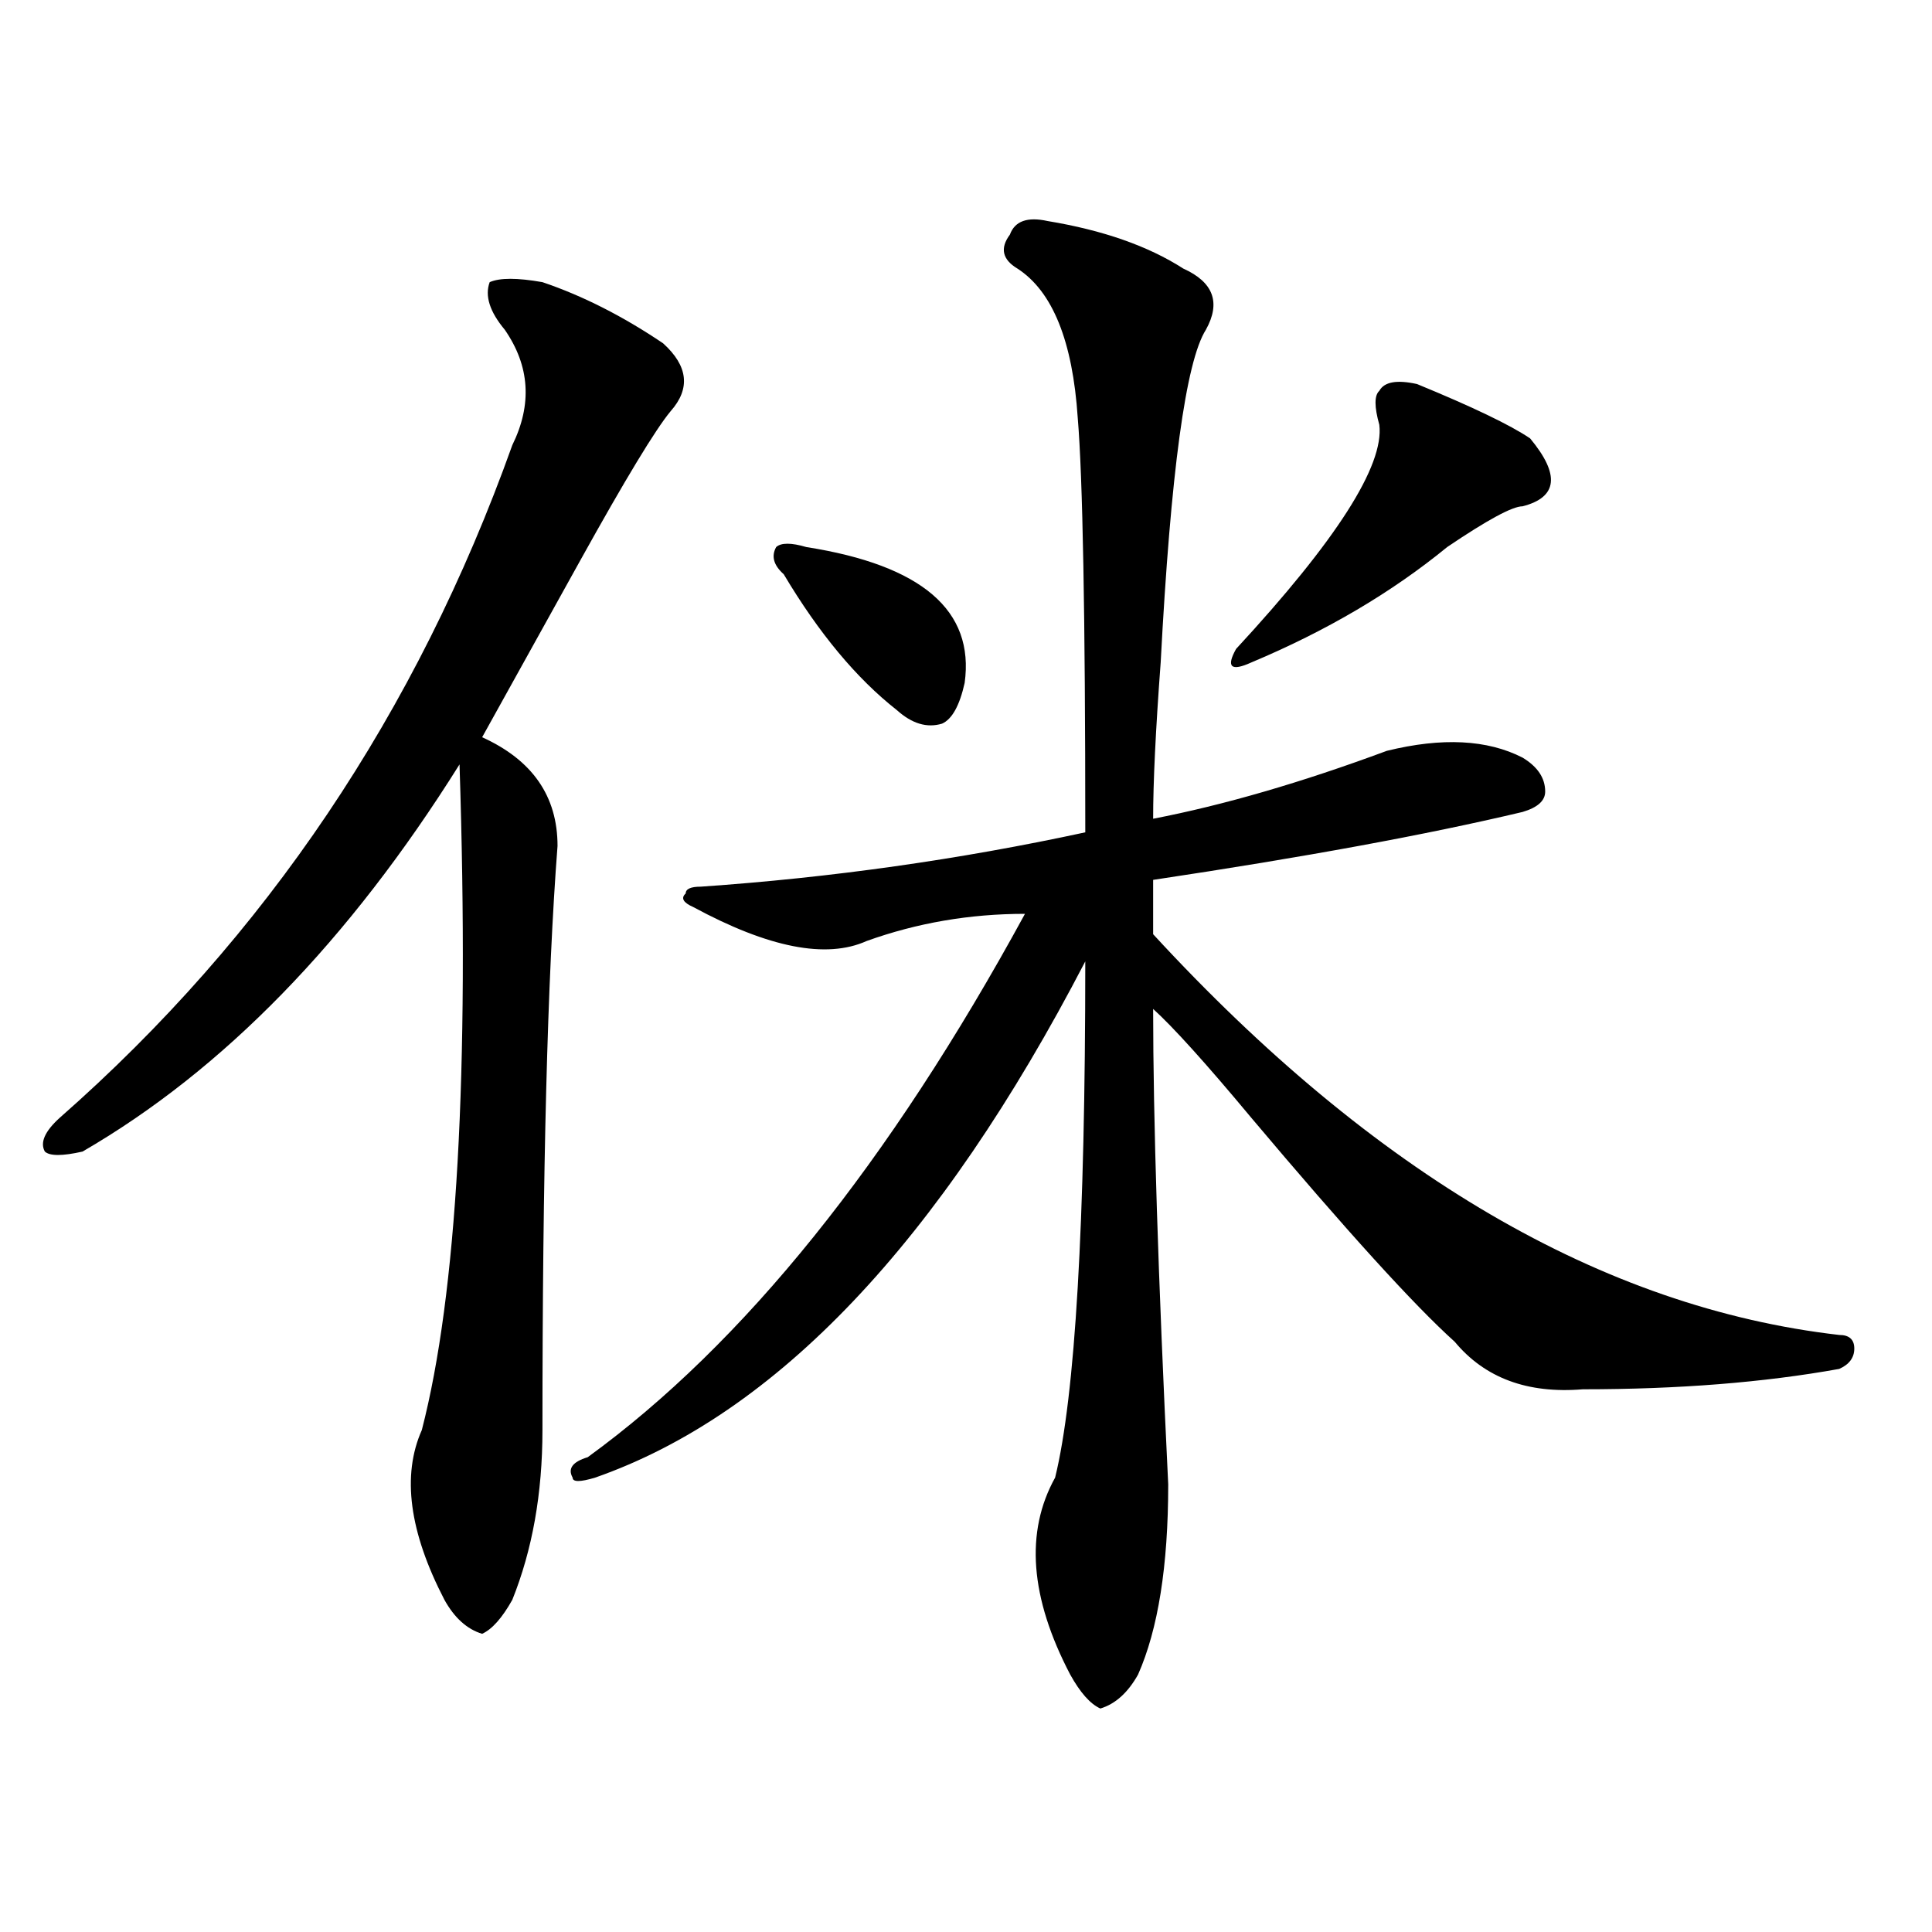
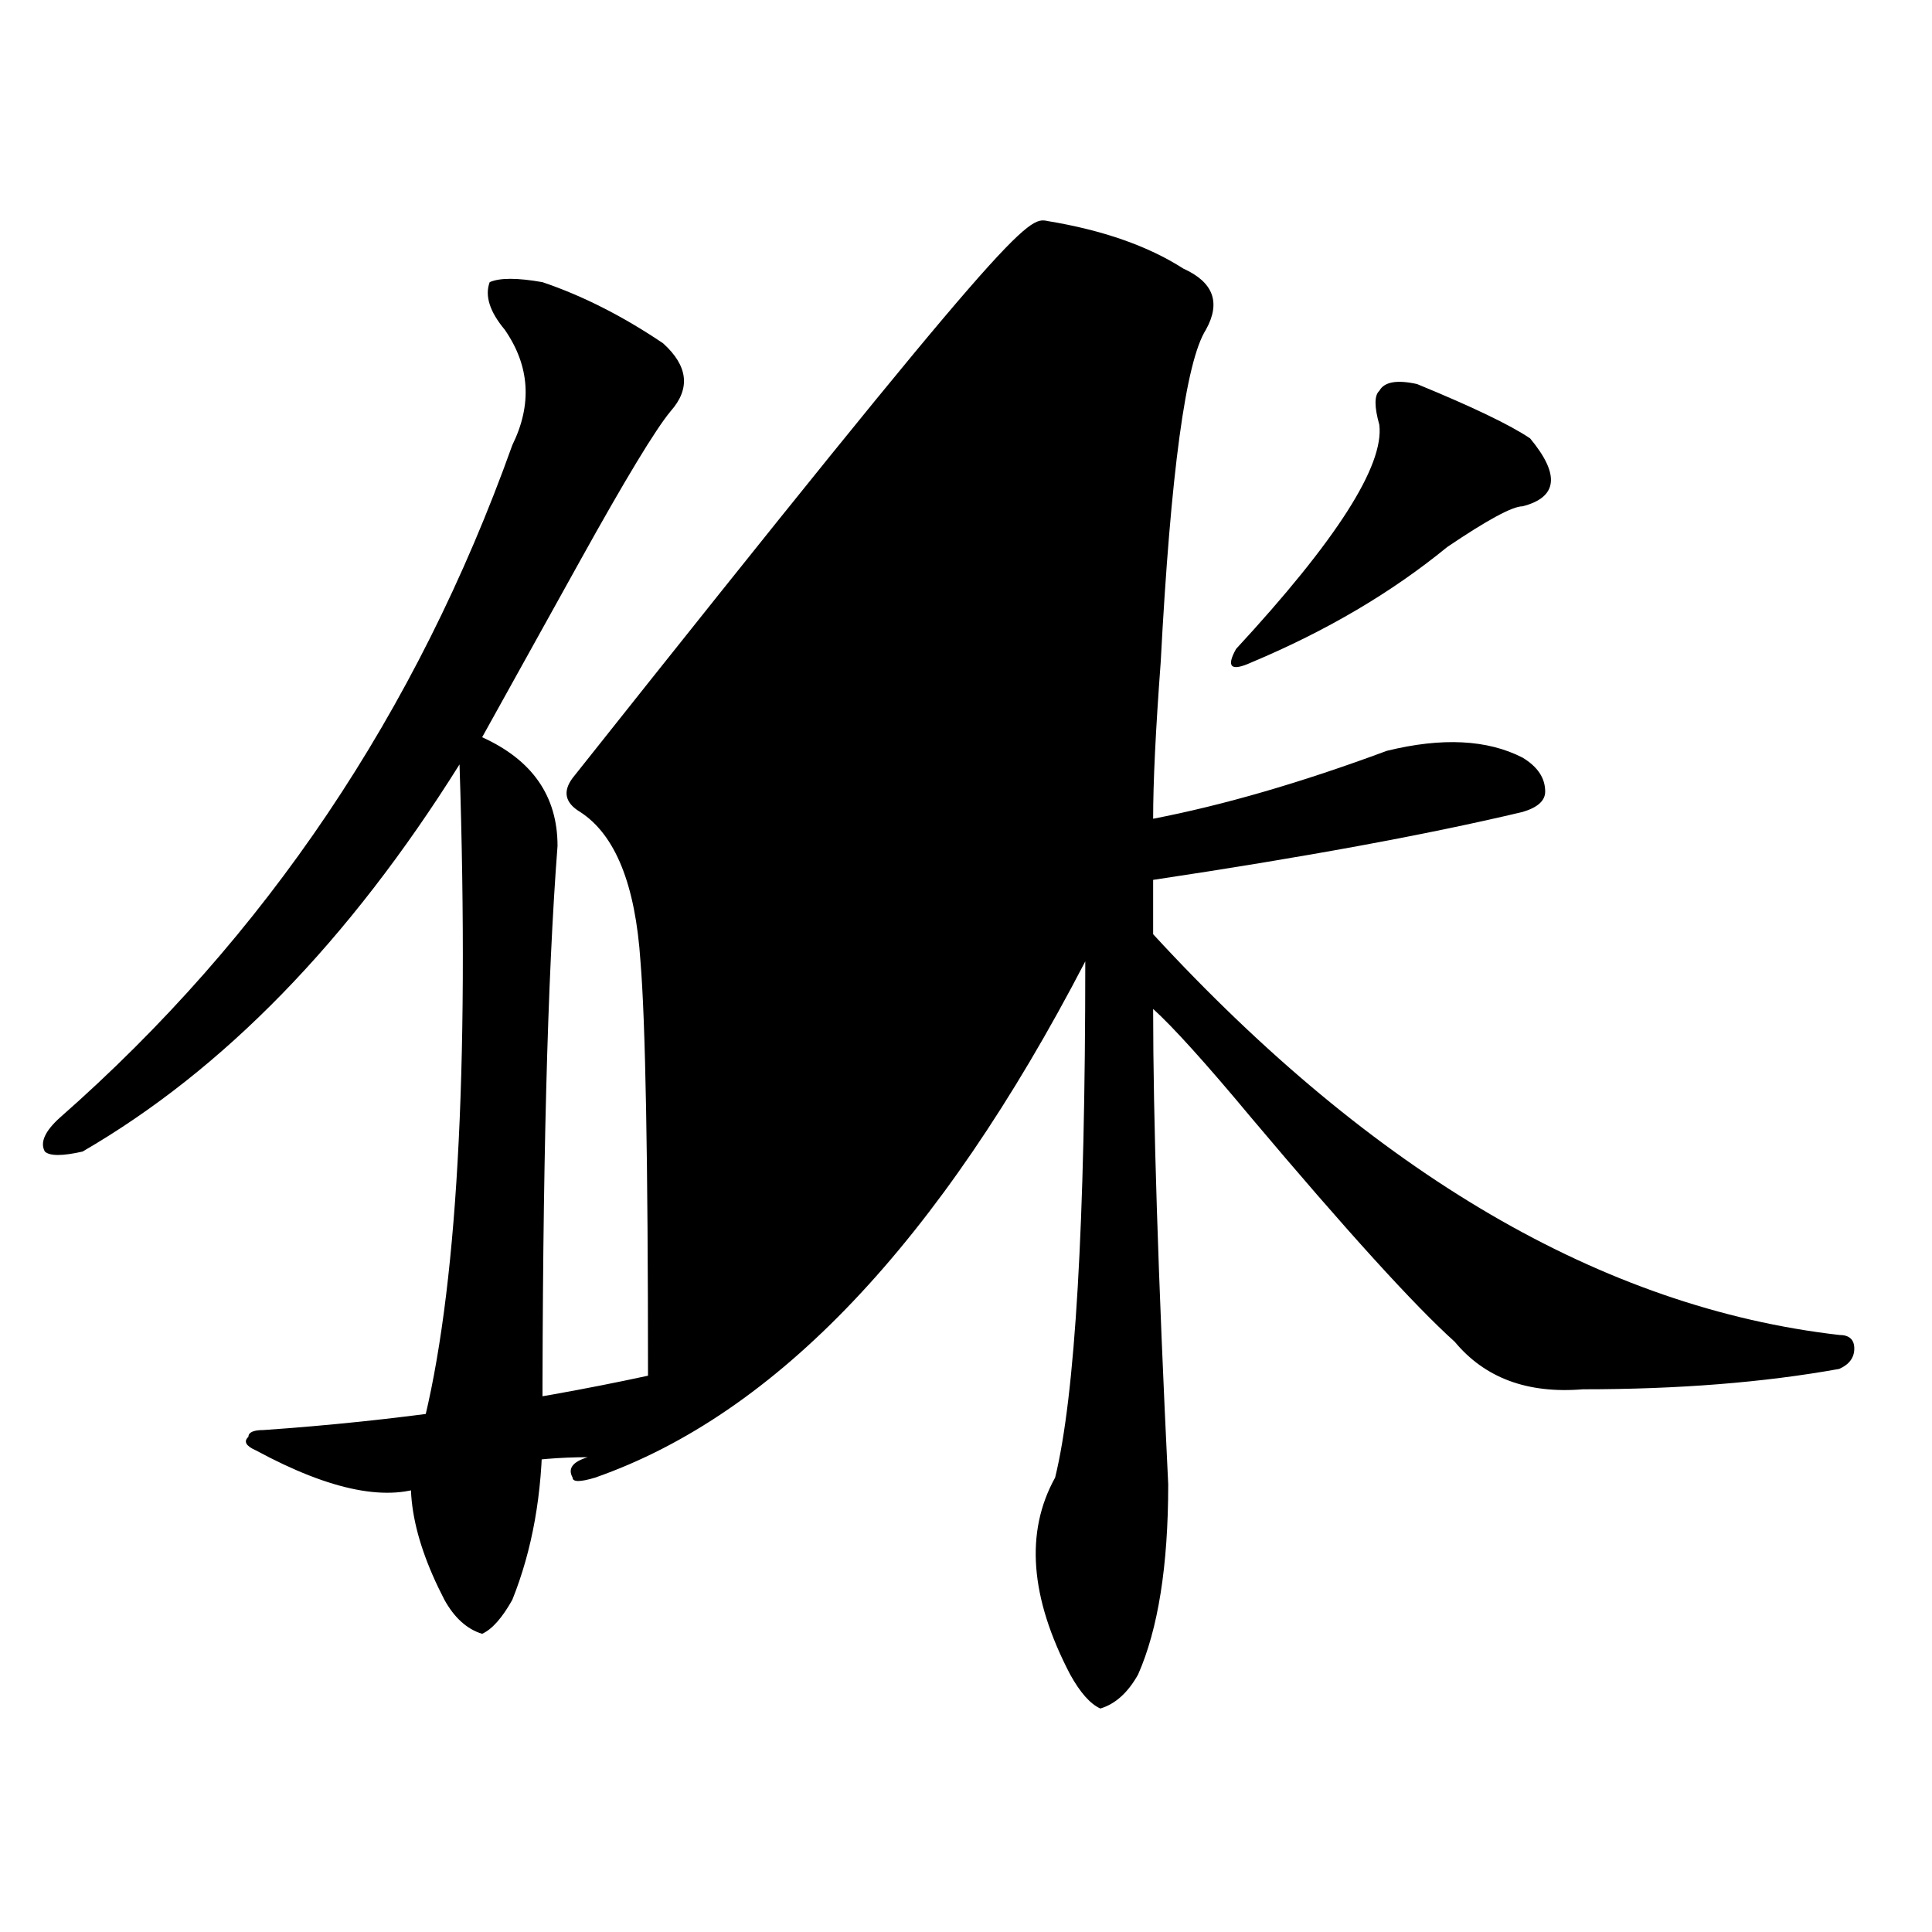
<svg xmlns="http://www.w3.org/2000/svg" version="1.1" id="图层_1" x="0px" y="0px" width="1000px" height="1000px" viewBox="0 0 1000 1000" enable-background="new 0 0 1000 1000" xml:space="preserve">
-   <path d="M261.262,170.656c-7.805-9.338-10.427-17.578-7.805-24.609c5.183-2.307,14.268-2.307,27.316,0  c20.792,7.031,41.584,17.578,62.438,31.641c12.987,11.756,14.268,23.456,3.902,35.156c-7.805,9.394-23.414,35.156-46.828,77.344  c-20.854,37.519-37.743,68.006-50.73,91.406c25.975,11.756,39.023,30.487,39.023,56.25c-5.244,68.006-7.805,168.75-7.805,302.344  c0,32.85-5.244,62.072-15.609,87.891c-5.244,9.338-10.427,15.216-15.609,17.578c-7.805-2.362-14.329-8.24-19.512-17.578  c-18.231-35.156-22.134-64.435-11.707-87.891c18.17-70.313,24.694-185.119,19.512-344.531  C180.593,487.063,115.533,553.859,42.73,596.047c-10.427,2.362-16.951,2.362-19.512,0c-2.622-4.669,0-10.547,7.805-17.578  c106.644-93.713,184.69-209.729,234.141-348.047C275.529,209.328,274.249,189.443,261.262,170.656z M542.23,114.406  c28.597,4.725,52.011,12.909,70.242,24.609c15.609,7.031,19.512,17.578,11.707,31.641c-10.427,16.425-18.231,73.828-23.414,172.266  c-2.622,35.156-3.902,62.128-3.902,80.859c36.401-7.031,76.705-18.731,120.973-35.156c28.597-7.031,52.011-5.822,70.242,3.516  c7.805,4.725,11.707,10.547,11.707,17.578c0,4.725-3.902,8.24-11.707,10.547c-49.45,11.756-113.168,23.456-191.215,35.156  c0,9.394,0,18.787,0,28.125c114.448,124.256,232.799,193.359,355.113,207.422c5.183,0,7.805,2.362,7.805,7.031  c0,4.725-2.622,8.24-7.805,10.547c-39.023,7.031-83.291,10.547-132.68,10.547c-28.658,2.362-50.73-5.822-66.34-24.609  c-20.854-18.731-55.975-57.403-105.363-116.016c-23.414-28.125-40.365-46.856-50.73-56.25c0,56.25,2.561,138.318,7.805,246.094  c0,42.188-5.244,74.981-15.609,98.438c-5.244,9.338-11.707,15.216-19.512,17.578c-5.244-2.362-10.427-8.24-15.609-17.578  c-20.854-39.881-23.414-73.828-7.805-101.953c10.365-42.188,15.609-131.231,15.609-267.188  c-75.486,145.35-159.996,234.394-253.652,267.188c-7.805,2.362-11.707,2.362-11.707,0c-2.622-4.669,0-8.185,7.805-10.547  C384.795,695.693,460.281,601.925,530.523,473c-28.658,0-55.975,4.725-81.949,14.063c-20.854,9.394-50.73,3.516-89.754-17.578  c-5.244-2.307-6.524-4.669-3.902-7.031c0-2.307,2.561-3.516,7.805-3.516c67.62-4.669,133.96-14.063,199.02-28.125  c0-112.5-1.342-183.966-3.902-214.453c-2.622-39.825-13.049-65.588-31.219-77.344c-7.805-4.669-9.146-10.547-3.902-17.578  C525.279,114.406,531.804,112.1,542.23,114.406z M405.648,297.219c-5.244-4.669-6.524-9.338-3.902-14.063  c2.561-2.307,7.805-2.307,15.609,0c59.815,9.394,87.132,32.85,81.949,70.313c-2.622,11.756-6.524,18.787-11.707,21.094  c-7.805,2.362-15.609,0-23.414-7.031C443.33,351.162,423.818,327.706,405.648,297.219z M713.934,219.875  c-2.622-9.338-2.622-15.216,0-17.578c2.561-4.669,9.085-5.822,19.512-3.516c28.597,11.756,48.108,21.094,58.535,28.125  c15.609,18.787,14.268,30.487-3.902,35.156c-5.244,0-18.231,7.031-39.023,21.094c-28.658,23.456-62.438,43.396-101.461,59.766  c-10.427,4.725-13.049,2.362-7.805-7.031C691.8,279.641,716.494,240.969,713.934,219.875z" />
+   <path d="M261.262,170.656c-7.805-9.338-10.427-17.578-7.805-24.609c5.183-2.307,14.268-2.307,27.316,0  c20.792,7.031,41.584,17.578,62.438,31.641c12.987,11.756,14.268,23.456,3.902,35.156c-7.805,9.394-23.414,35.156-46.828,77.344  c-20.854,37.519-37.743,68.006-50.73,91.406c25.975,11.756,39.023,30.487,39.023,56.25c-5.244,68.006-7.805,168.75-7.805,302.344  c0,32.85-5.244,62.072-15.609,87.891c-5.244,9.338-10.427,15.216-15.609,17.578c-7.805-2.362-14.329-8.24-19.512-17.578  c-18.231-35.156-22.134-64.435-11.707-87.891c18.17-70.313,24.694-185.119,19.512-344.531  C180.593,487.063,115.533,553.859,42.73,596.047c-10.427,2.362-16.951,2.362-19.512,0c-2.622-4.669,0-10.547,7.805-17.578  c106.644-93.713,184.69-209.729,234.141-348.047C275.529,209.328,274.249,189.443,261.262,170.656z M542.23,114.406  c28.597,4.725,52.011,12.909,70.242,24.609c15.609,7.031,19.512,17.578,11.707,31.641c-10.427,16.425-18.231,73.828-23.414,172.266  c-2.622,35.156-3.902,62.128-3.902,80.859c36.401-7.031,76.705-18.731,120.973-35.156c28.597-7.031,52.011-5.822,70.242,3.516  c7.805,4.725,11.707,10.547,11.707,17.578c0,4.725-3.902,8.24-11.707,10.547c-49.45,11.756-113.168,23.456-191.215,35.156  c0,9.394,0,18.787,0,28.125c114.448,124.256,232.799,193.359,355.113,207.422c5.183,0,7.805,2.362,7.805,7.031  c0,4.725-2.622,8.24-7.805,10.547c-39.023,7.031-83.291,10.547-132.68,10.547c-28.658,2.362-50.73-5.822-66.34-24.609  c-20.854-18.731-55.975-57.403-105.363-116.016c-23.414-28.125-40.365-46.856-50.73-56.25c0,56.25,2.561,138.318,7.805,246.094  c0,42.188-5.244,74.981-15.609,98.438c-5.244,9.338-11.707,15.216-19.512,17.578c-5.244-2.362-10.427-8.24-15.609-17.578  c-20.854-39.881-23.414-73.828-7.805-101.953c10.365-42.188,15.609-131.231,15.609-267.188  c-75.486,145.35-159.996,234.394-253.652,267.188c-7.805,2.362-11.707,2.362-11.707,0c-2.622-4.669,0-8.185,7.805-10.547  c-28.658,0-55.975,4.725-81.949,14.063c-20.854,9.394-50.73,3.516-89.754-17.578  c-5.244-2.307-6.524-4.669-3.902-7.031c0-2.307,2.561-3.516,7.805-3.516c67.62-4.669,133.96-14.063,199.02-28.125  c0-112.5-1.342-183.966-3.902-214.453c-2.622-39.825-13.049-65.588-31.219-77.344c-7.805-4.669-9.146-10.547-3.902-17.578  C525.279,114.406,531.804,112.1,542.23,114.406z M405.648,297.219c-5.244-4.669-6.524-9.338-3.902-14.063  c2.561-2.307,7.805-2.307,15.609,0c59.815,9.394,87.132,32.85,81.949,70.313c-2.622,11.756-6.524,18.787-11.707,21.094  c-7.805,2.362-15.609,0-23.414-7.031C443.33,351.162,423.818,327.706,405.648,297.219z M713.934,219.875  c-2.622-9.338-2.622-15.216,0-17.578c2.561-4.669,9.085-5.822,19.512-3.516c28.597,11.756,48.108,21.094,58.535,28.125  c15.609,18.787,14.268,30.487-3.902,35.156c-5.244,0-18.231,7.031-39.023,21.094c-28.658,23.456-62.438,43.396-101.461,59.766  c-10.427,4.725-13.049,2.362-7.805-7.031C691.8,279.641,716.494,240.969,713.934,219.875z" />
</svg>